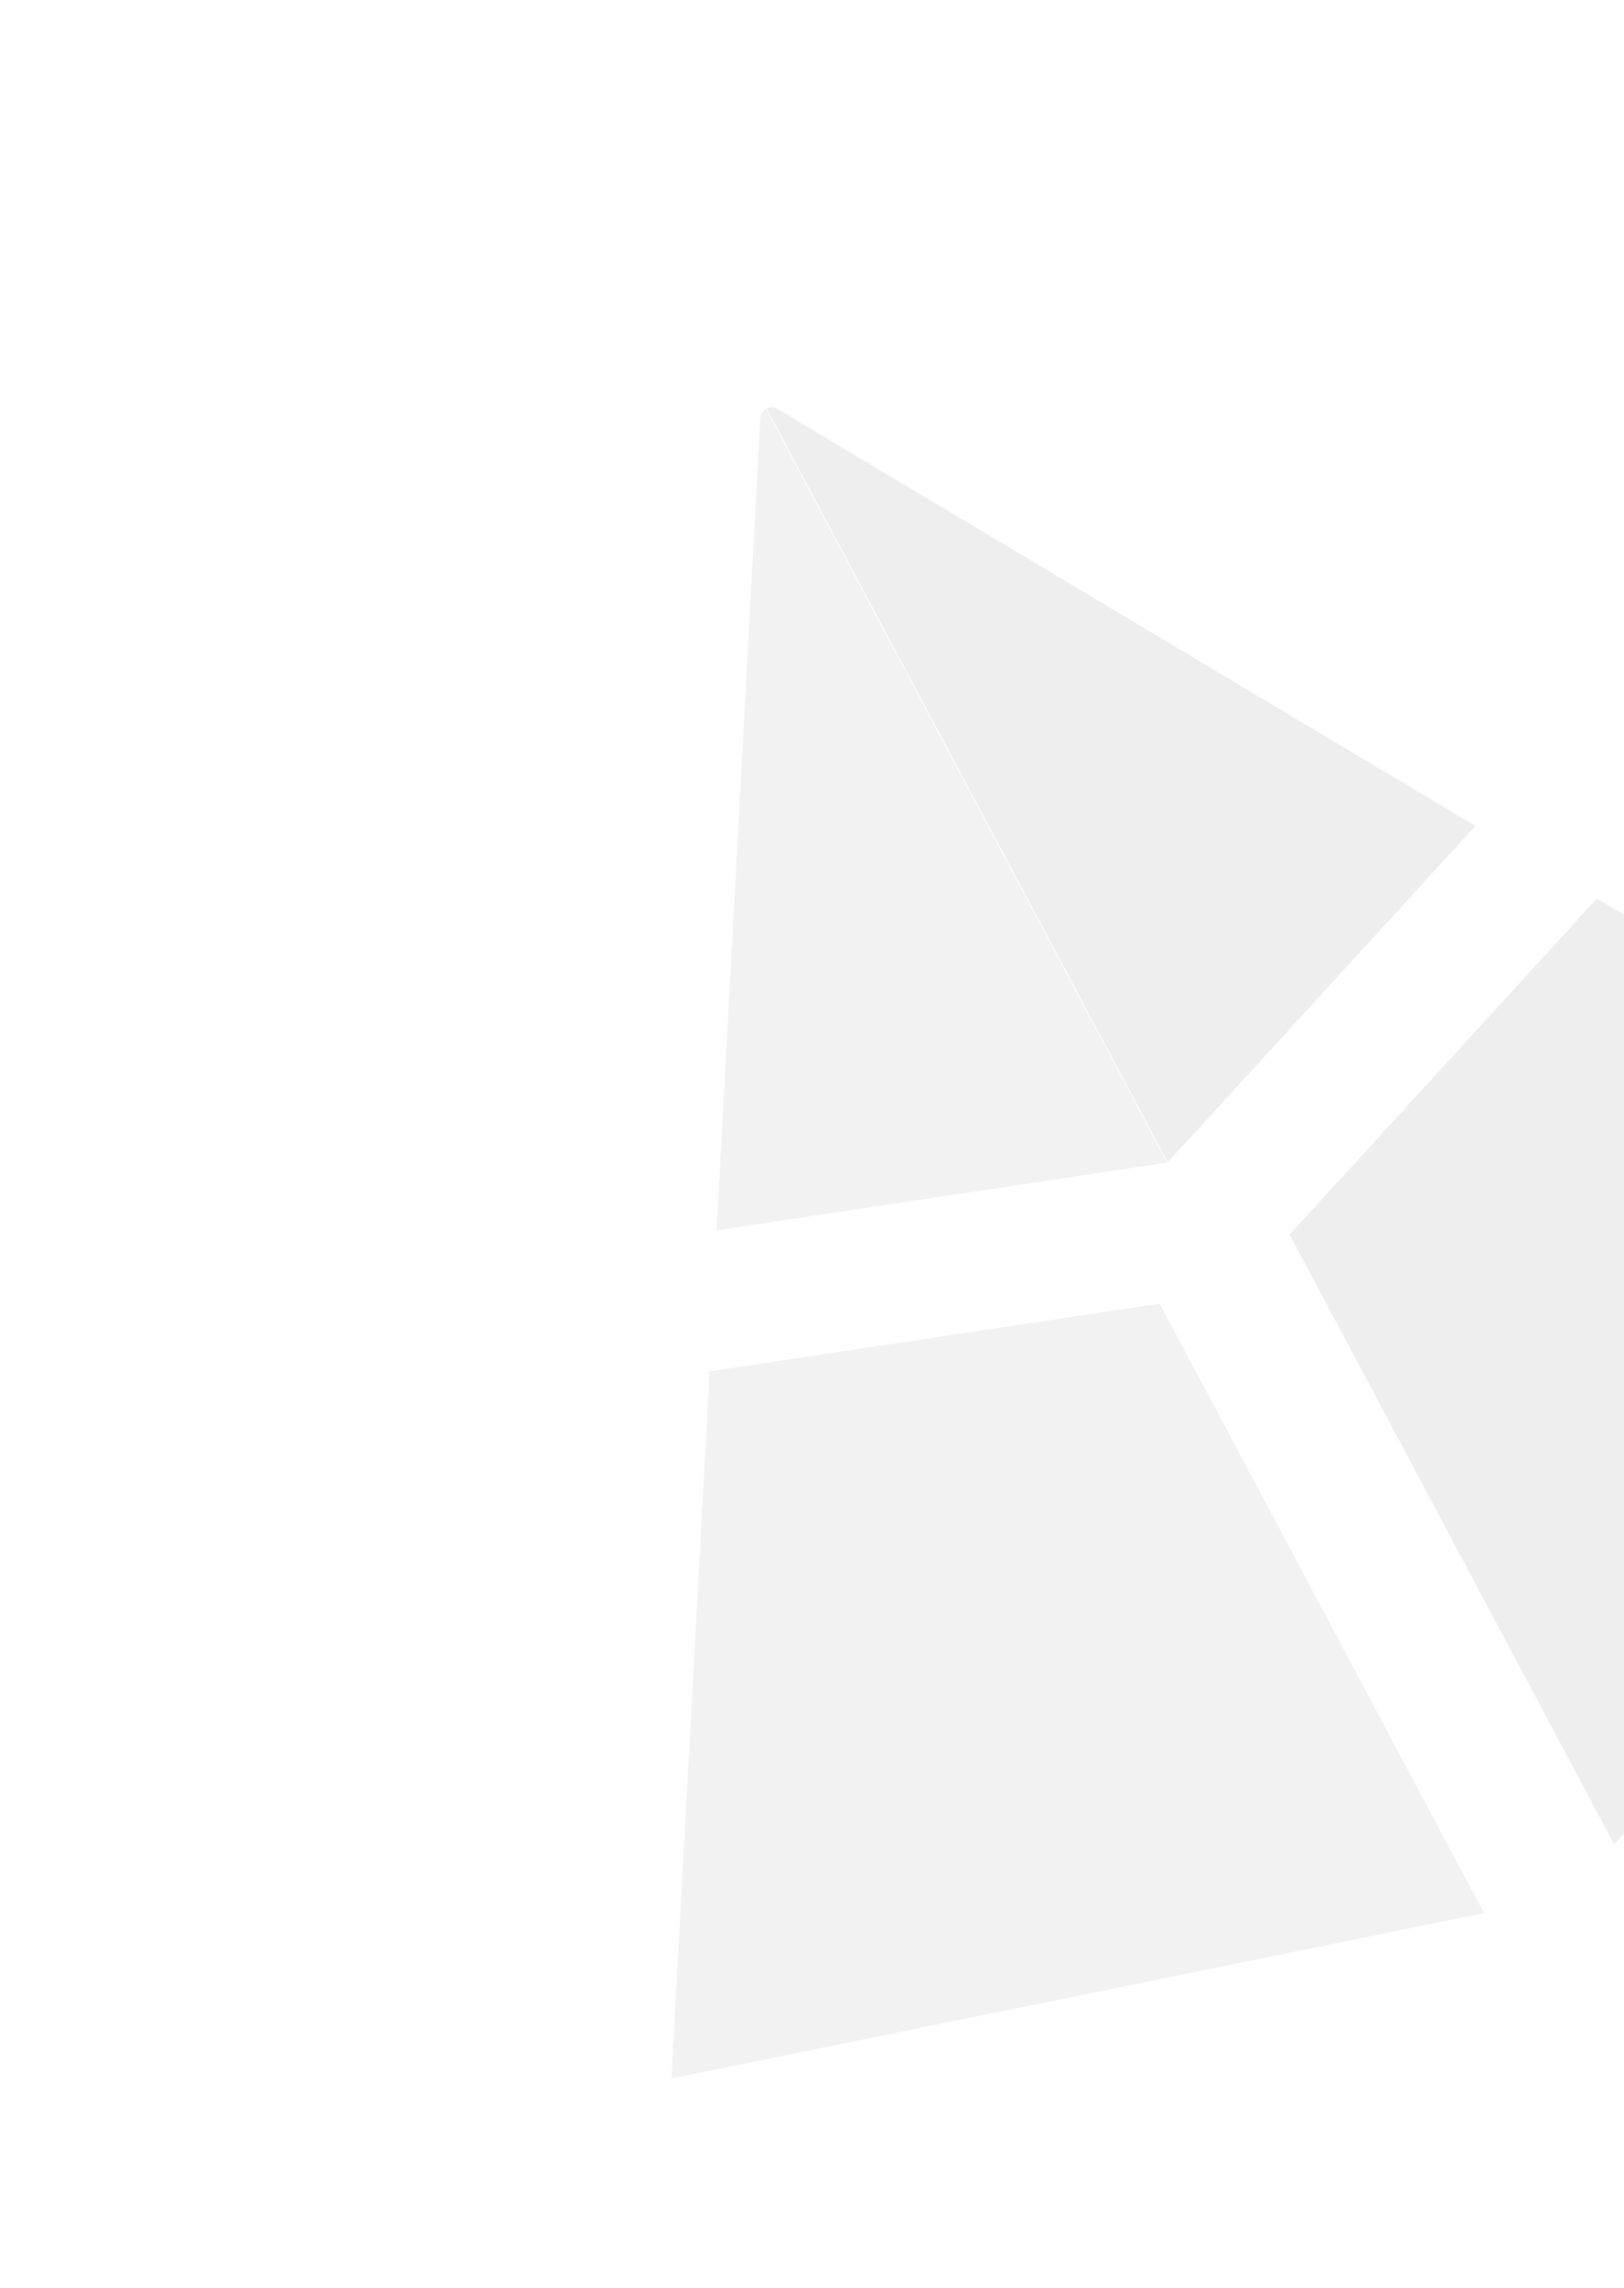
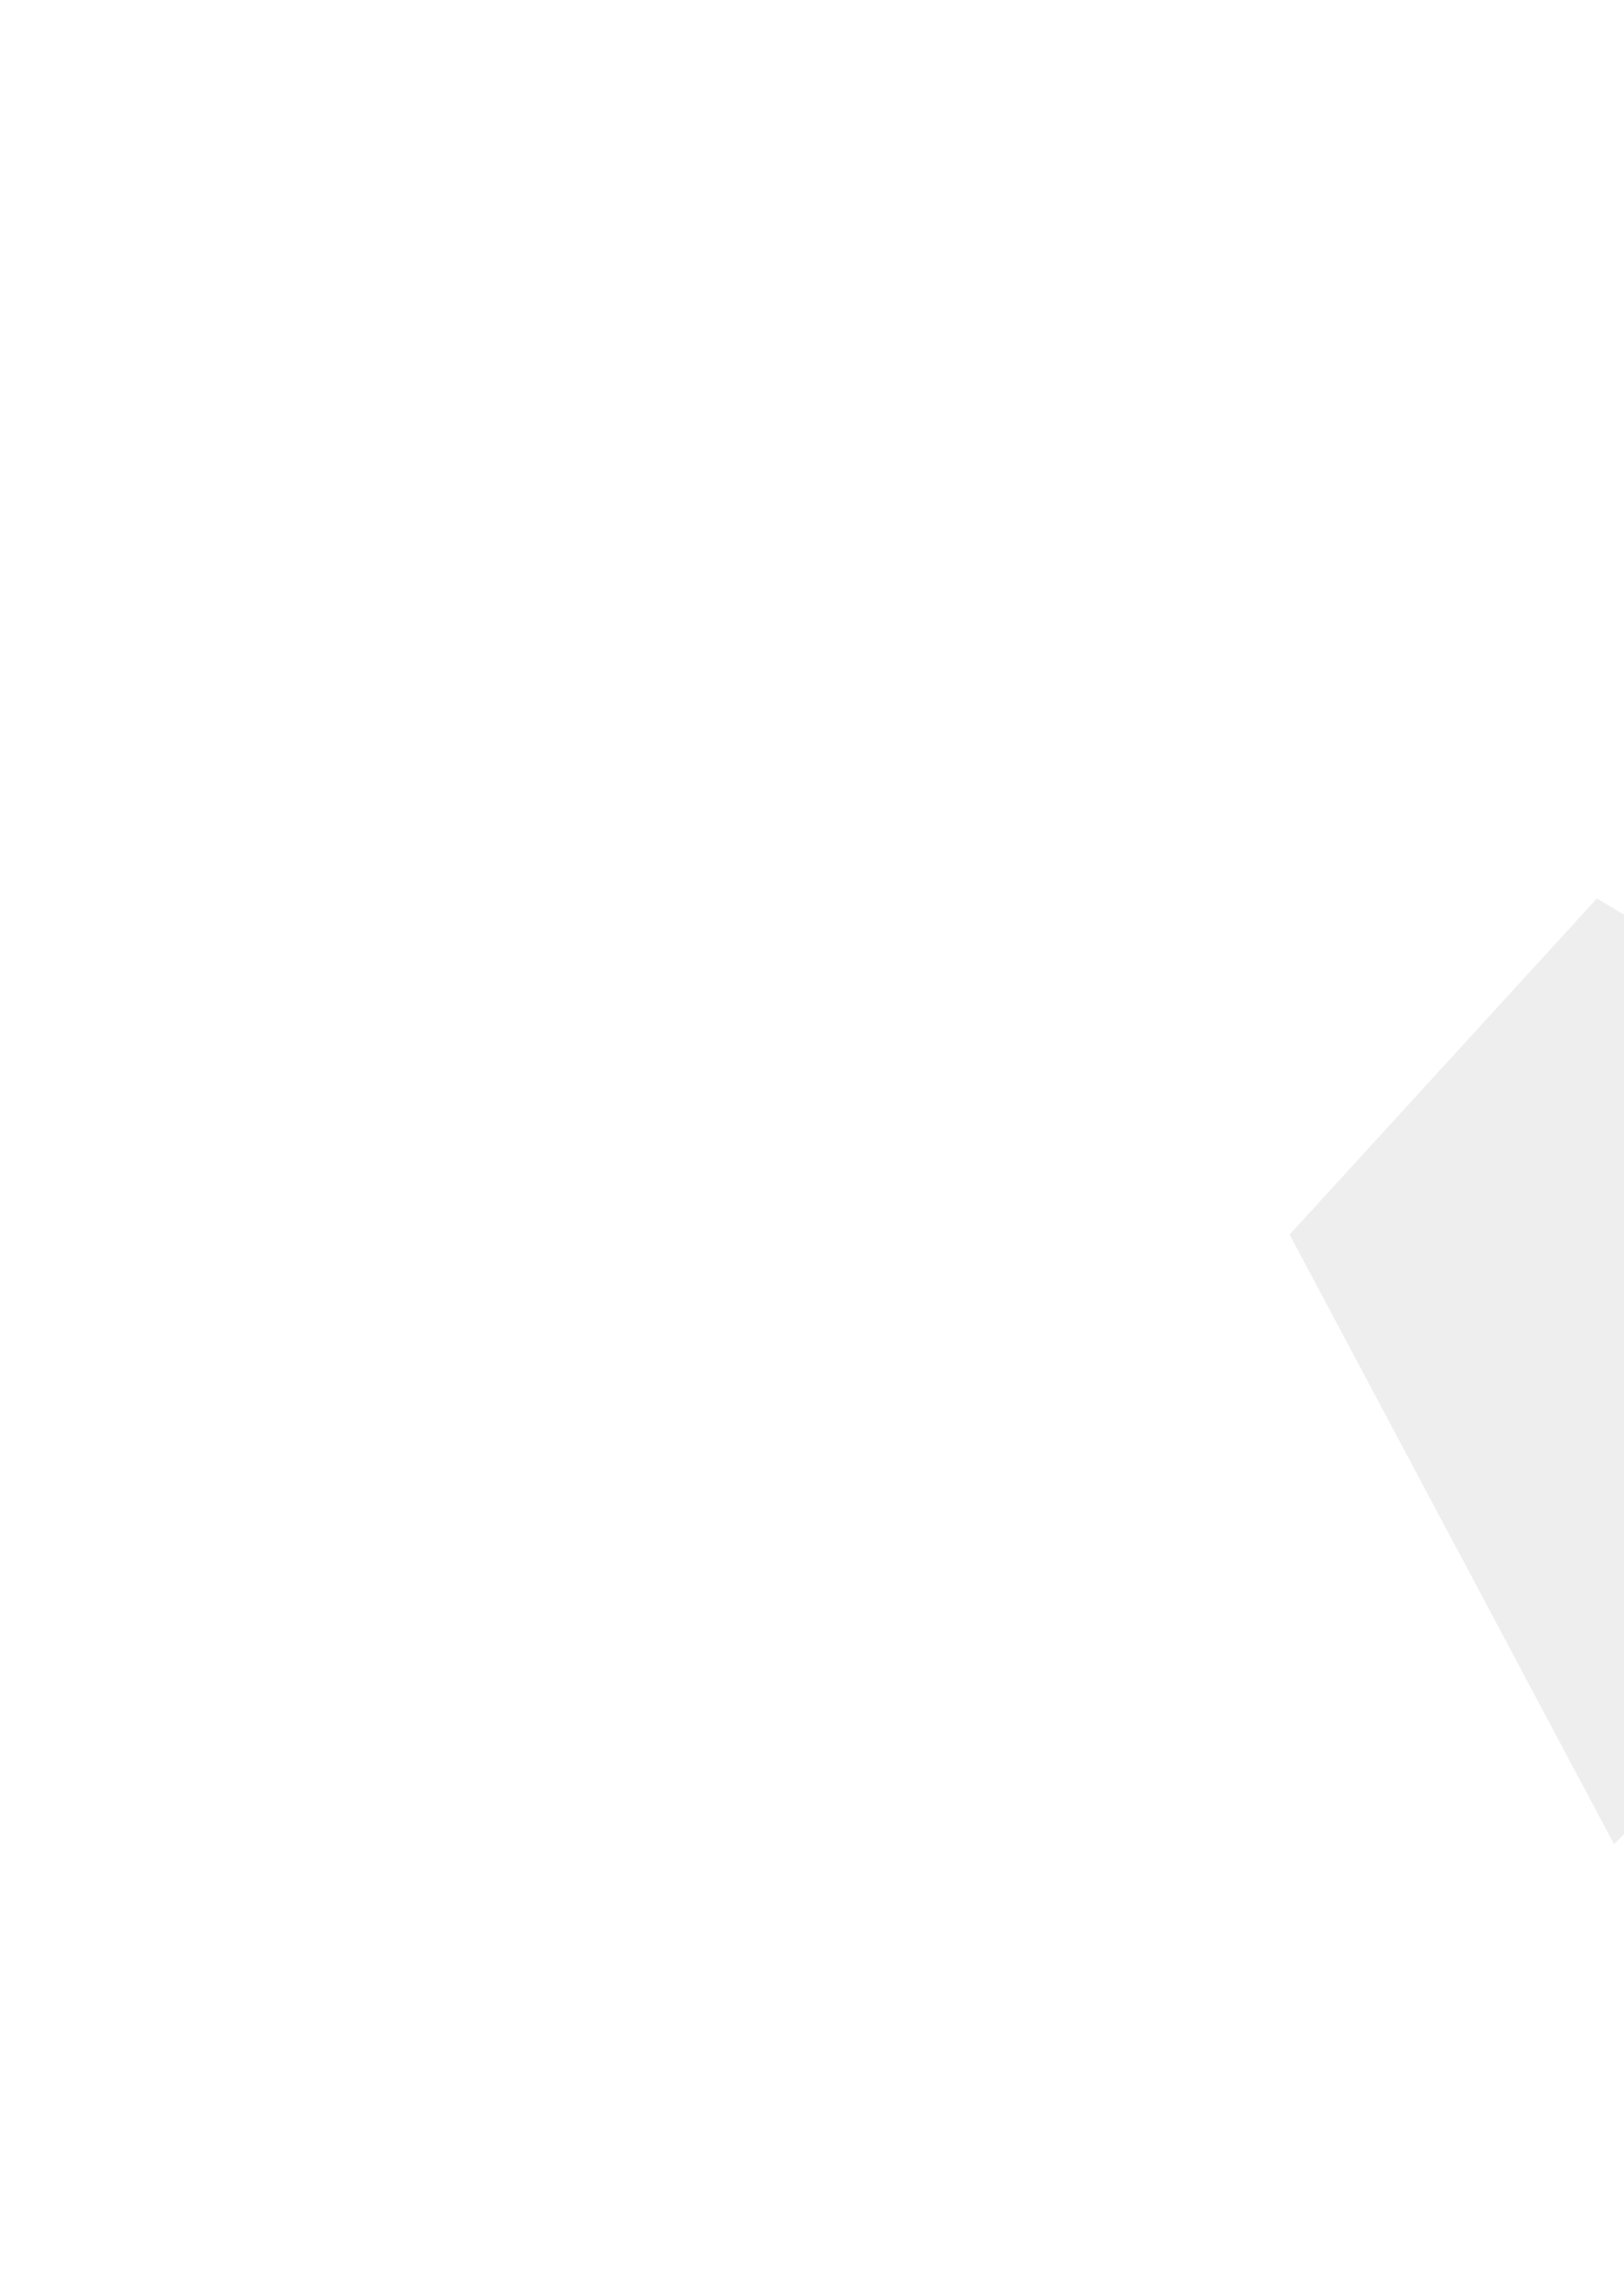
<svg xmlns="http://www.w3.org/2000/svg" width="419" height="590" viewBox="0 0 419 590" fill="none">
  <g opacity="0.12">
-     <path d="M183.086 353.583L299.202 336.134L382.91 493.308L173.223 535.95L183.086 353.583Z" fill="#929292" />
    <path d="M568.843 325.249L416.424 475.502L332.716 318.329L412.011 231.661L568.843 325.249Z" fill="#727272" />
-     <path d="M380.667 212.973L301.338 299.659L301.304 299.677L197.81 105.353C198.574 104.903 199.598 104.859 200.465 105.38L380.667 212.973Z" fill="#727272" />
-     <path d="M184.882 317.246L301.084 299.795L301.118 299.777L197.624 105.453C196.824 105.835 196.216 106.661 196.164 107.67L184.882 317.246Z" fill="#929292" />
  </g>
</svg>